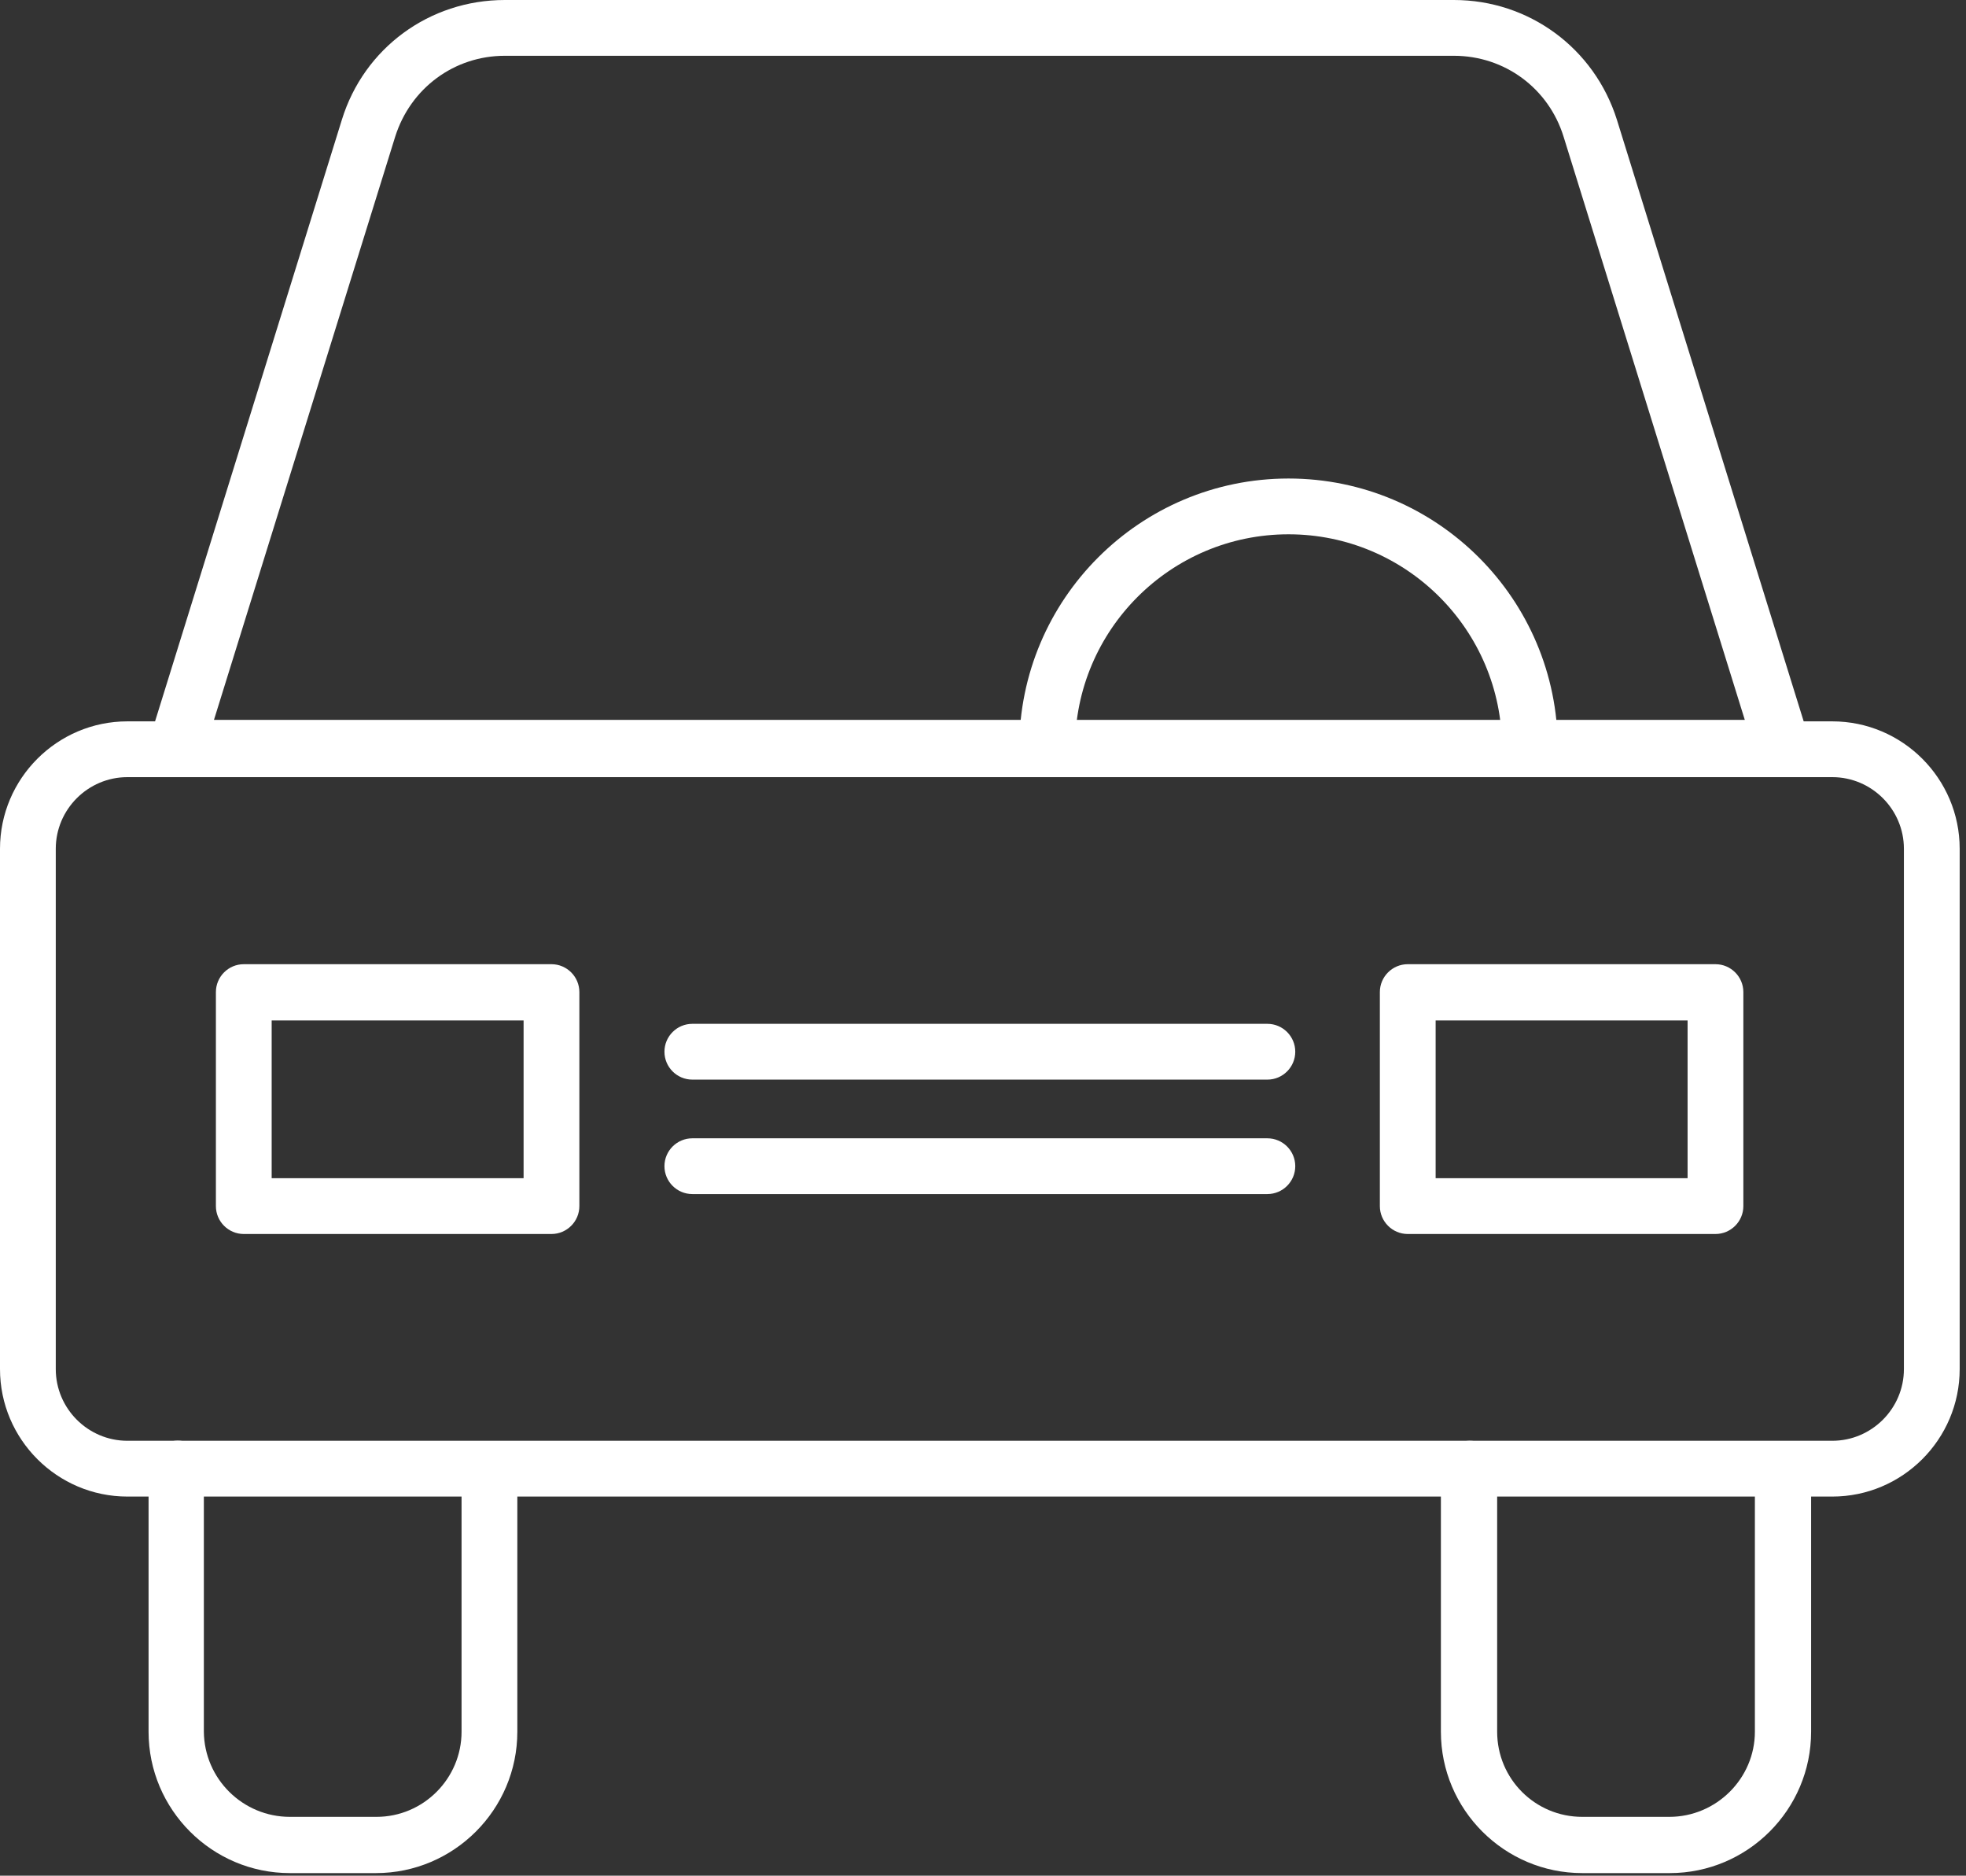
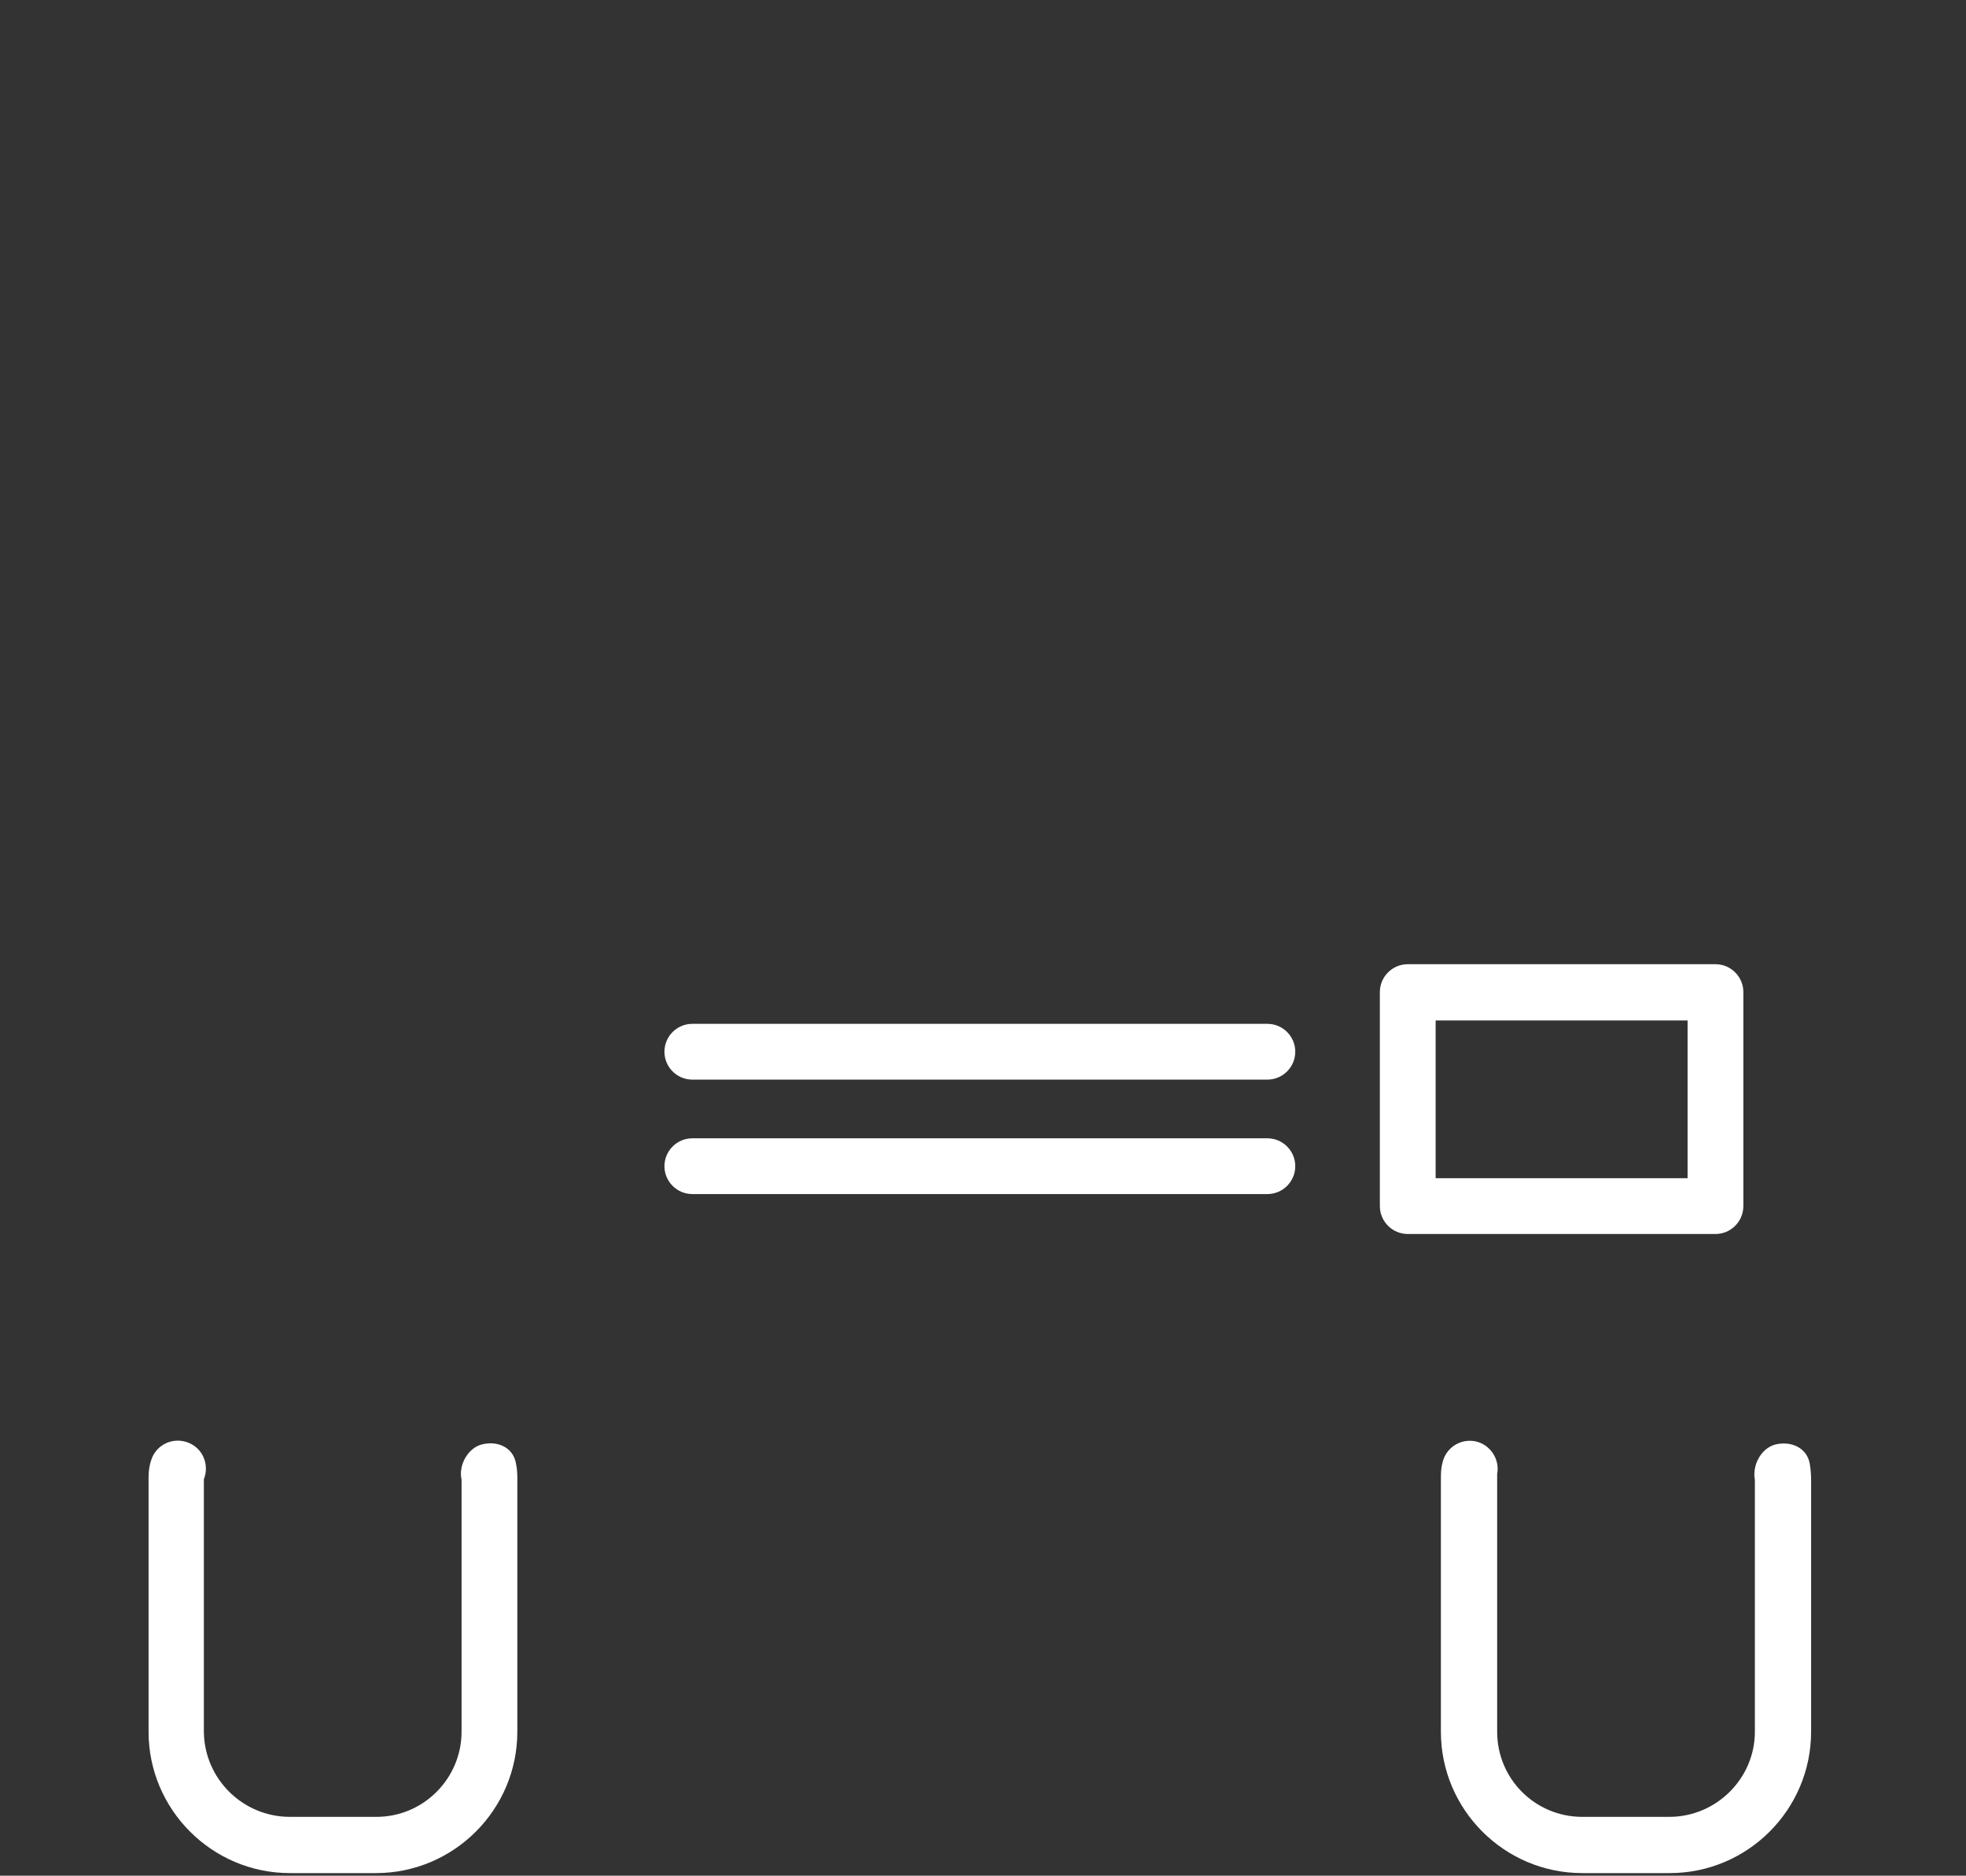
<svg xmlns="http://www.w3.org/2000/svg" width="65" height="62" viewBox="0 0 65 62" fill="none">
  <rect x="0" y="0" width="65" height="62" fill="#333333" stroke="none" />
-   <path d="M60.579 49.468H4.212C1.892 49.468 0 47.576 0 45.255V28.056C0 25.735 1.892 23.844 4.212 23.844H60.579C62.9 23.844 64.791 25.735 64.791 28.056V45.255C64.791 47.576 62.9 49.468 60.579 49.468ZM4.212 25.688C2.909 25.688 1.844 26.753 1.844 28.056V45.255C1.844 46.559 2.909 47.624 4.212 47.624H60.579C61.882 47.624 62.947 46.559 62.947 45.255V28.056C62.947 26.753 61.882 25.688 60.579 25.688H4.212Z" fill="white" />
-   <path d="M58.942 25.64H5.834C5.548 25.64 5.262 25.497 5.087 25.258C4.912 25.02 4.865 24.718 4.944 24.432L11.303 3.958C12.034 1.59 14.195 0 16.691 0H48.069C50.549 0 52.711 1.59 53.458 3.958L59.816 24.432C59.896 24.718 59.848 25.02 59.673 25.258C59.499 25.497 59.228 25.64 58.926 25.64H58.942ZM57.687 23.796L51.694 4.514C51.201 2.925 49.755 1.844 48.069 1.844H16.691C15.022 1.844 13.576 2.909 13.067 4.514L7.074 23.796H57.687Z" fill="white" />
  <path d="M12.446 61.914H9.585C7.01 61.914 4.912 59.816 4.912 57.241V48.912C4.912 48.737 4.912 48.482 5.023 48.196C5.214 47.719 5.754 47.497 6.231 47.688C6.708 47.878 6.93 48.419 6.74 48.896V57.241C6.755 58.799 8.027 60.055 9.585 60.055H12.446C14.004 60.055 15.26 58.783 15.26 57.241V48.912C15.149 48.419 15.482 47.831 15.975 47.735C16.484 47.624 16.961 47.862 17.056 48.355C17.104 48.578 17.104 48.753 17.104 48.912V57.241C17.104 59.816 15.005 61.914 12.43 61.914H12.446Z" fill="white" />
  <path d="M52.313 61.914C49.738 61.914 47.639 59.816 47.639 57.241V48.912C47.639 48.721 47.639 48.546 47.687 48.371C47.783 47.878 48.259 47.545 48.768 47.64C49.261 47.735 49.595 48.228 49.499 48.721V57.241C49.499 58.799 50.755 60.055 52.313 60.055H55.19C56.748 60.055 58.02 58.783 58.02 57.241V48.912C57.924 48.419 58.242 47.831 58.751 47.735C59.243 47.64 59.736 47.862 59.832 48.371C59.863 48.546 59.879 48.737 59.879 48.912V57.241C59.879 59.816 57.781 61.914 55.206 61.914H52.313Z" fill="white" />
  <path d="M41.902 35.686H22.89C22.382 35.686 21.968 35.273 21.968 34.764C21.968 34.255 22.382 33.842 22.89 33.842H41.902C42.41 33.842 42.824 34.255 42.824 34.764C42.824 35.273 42.41 35.686 41.902 35.686Z" fill="white" />
  <path d="M41.902 39.469H22.89C22.382 39.469 21.968 39.056 21.968 38.547C21.968 38.039 22.382 37.626 22.89 37.626H41.902C42.41 37.626 42.824 38.039 42.824 38.547C42.824 39.056 42.41 39.469 41.902 39.469Z" fill="white" />
  <path d="M56.717 40.789H46.543C46.035 40.789 45.621 40.375 45.621 39.867V32.793C45.621 32.285 46.035 31.871 46.543 31.871H56.717C57.225 31.871 57.639 32.285 57.639 32.793V39.867C57.639 40.375 57.225 40.789 56.717 40.789ZM47.465 38.945H55.795V33.731H47.465V38.945Z" fill="white" />
-   <path d="M18.233 40.789H8.06C7.551 40.789 7.138 40.375 7.138 39.867V32.793C7.138 32.285 7.551 31.871 8.06 31.871H18.233C18.741 31.871 19.155 32.285 19.155 32.793V39.867C19.155 40.375 18.741 40.789 18.233 40.789ZM8.982 38.945H17.311V33.731H8.982V38.945Z" fill="white" />
-   <path d="M50.581 25.64C50.072 25.64 49.659 25.227 49.659 24.718C49.659 20.824 46.496 17.661 42.601 17.661C38.707 17.661 35.543 20.824 35.543 24.718C35.543 25.227 35.13 25.64 34.621 25.64C34.113 25.64 33.699 25.227 33.699 24.718C33.699 19.806 37.689 15.817 42.601 15.817C47.513 15.817 51.503 19.806 51.503 24.718C51.503 25.227 51.09 25.64 50.581 25.64Z" fill="white" />
</svg>